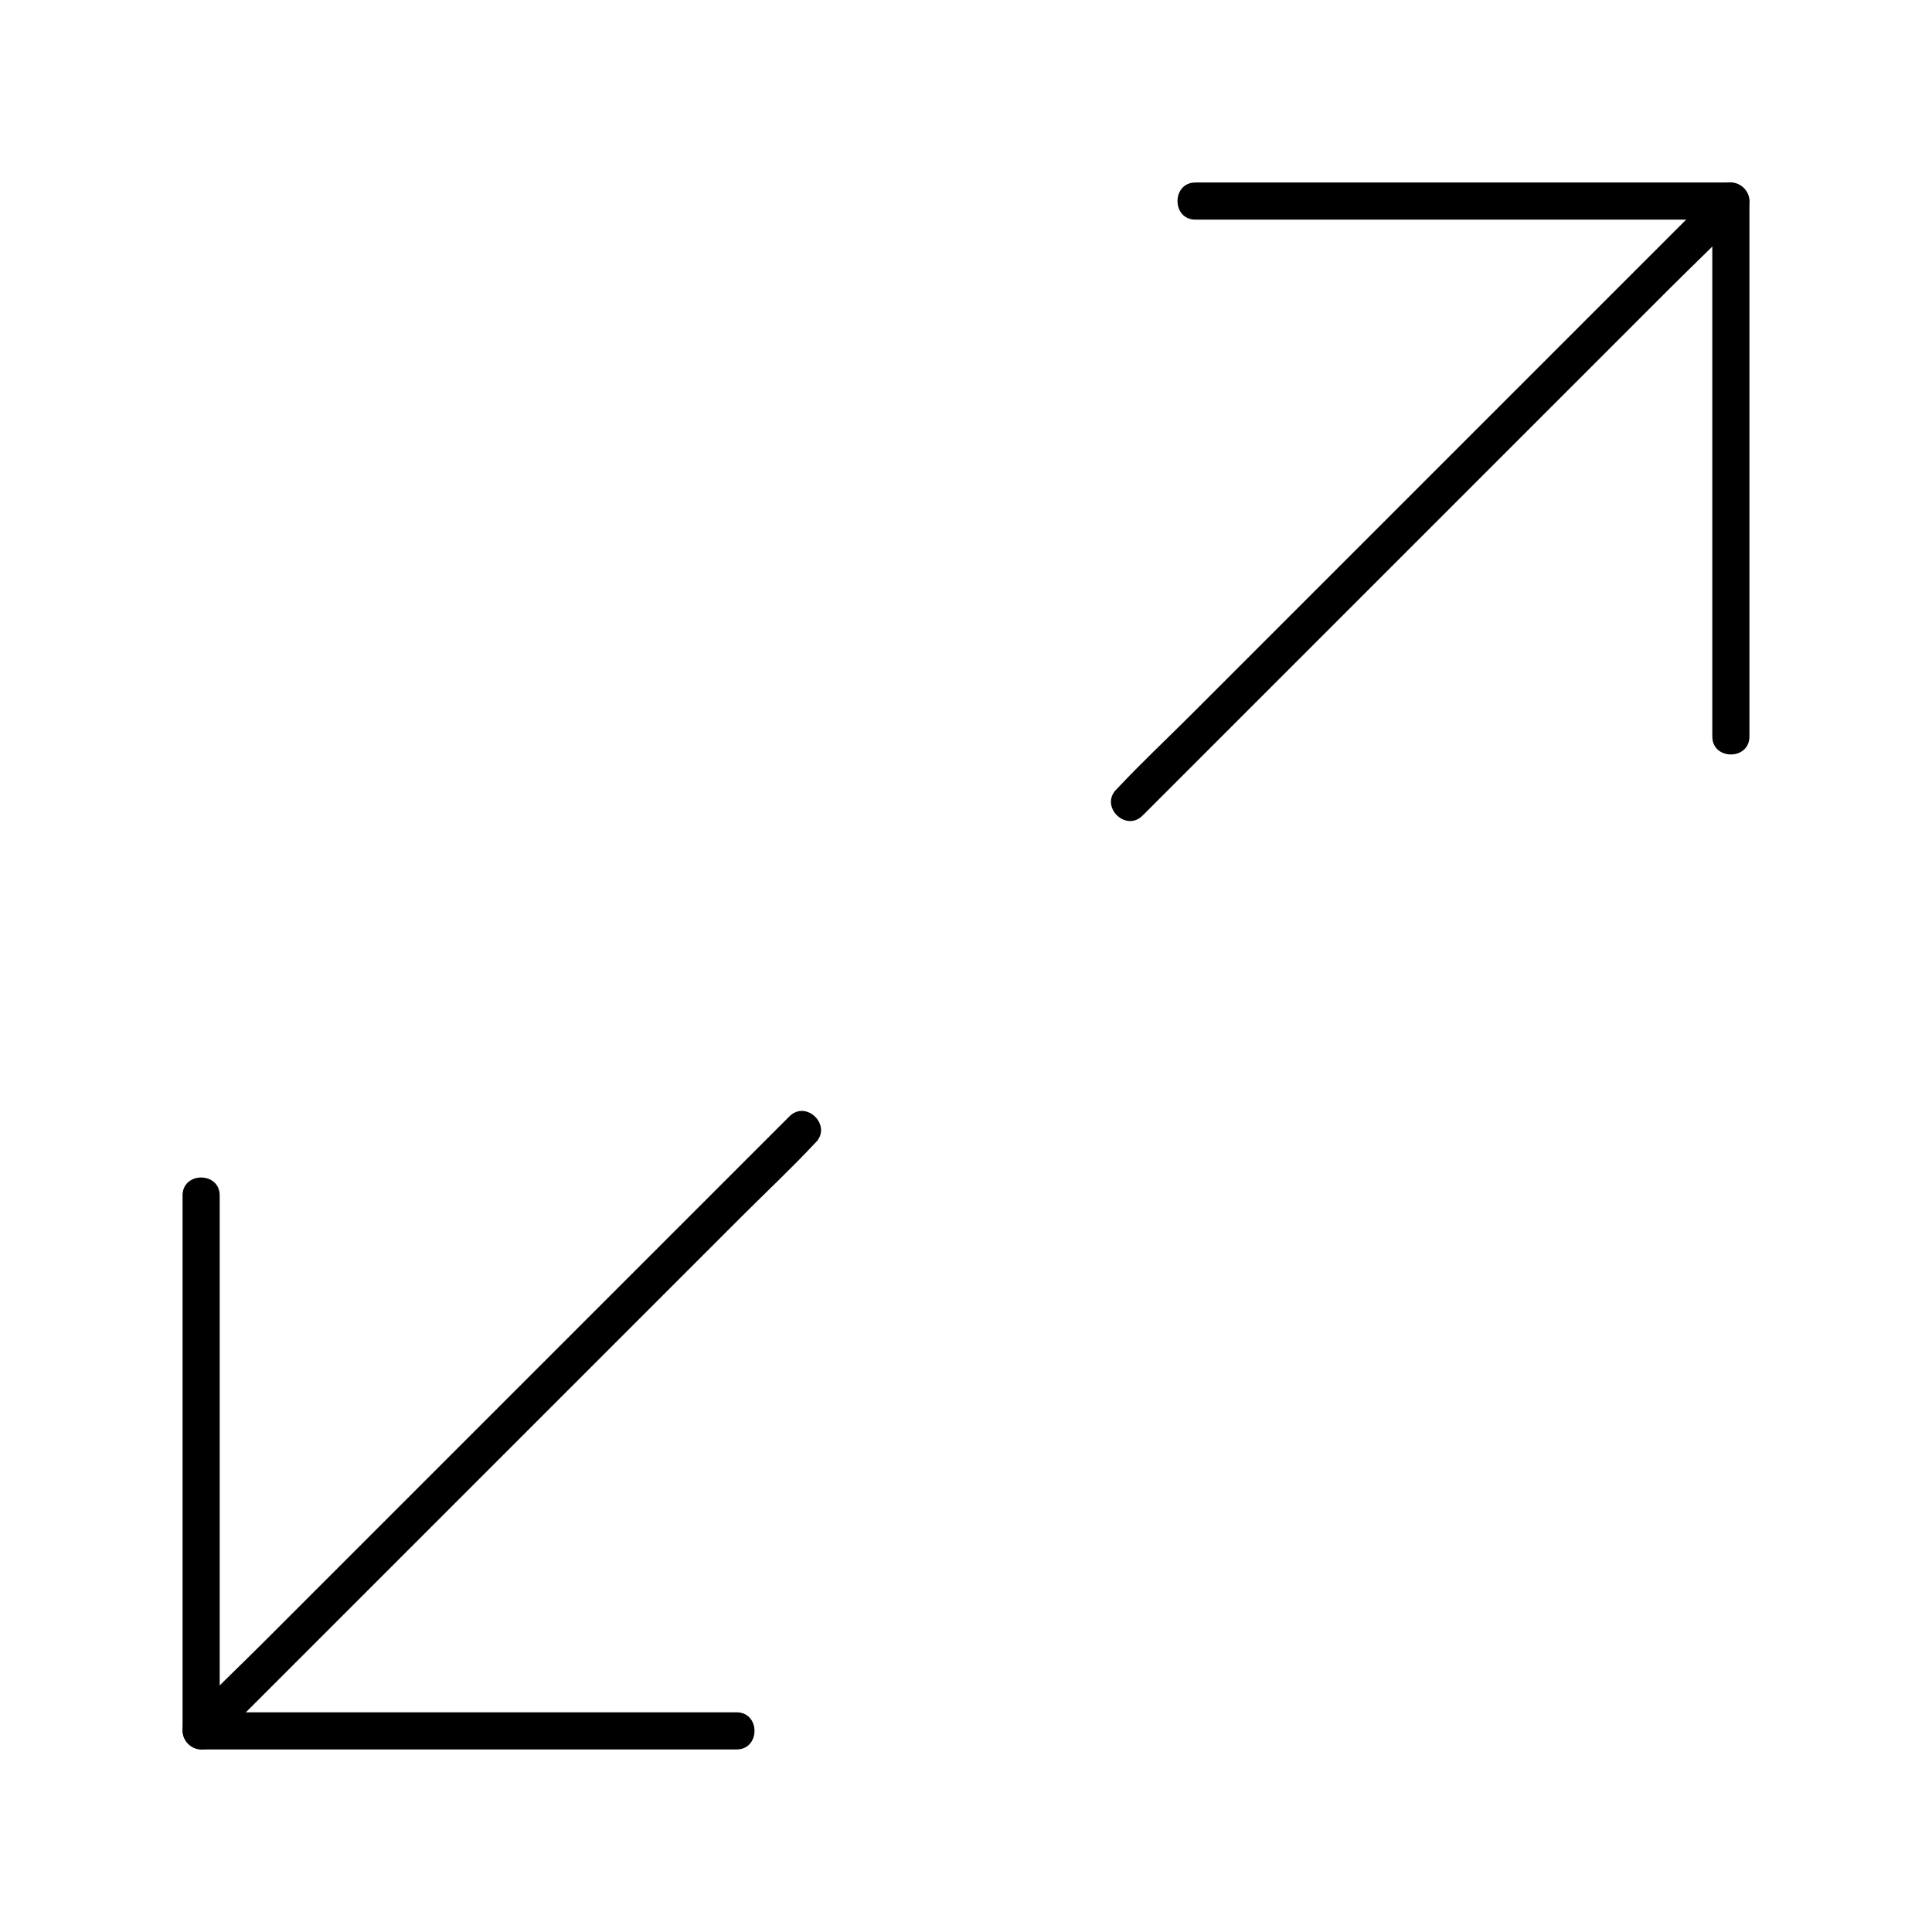
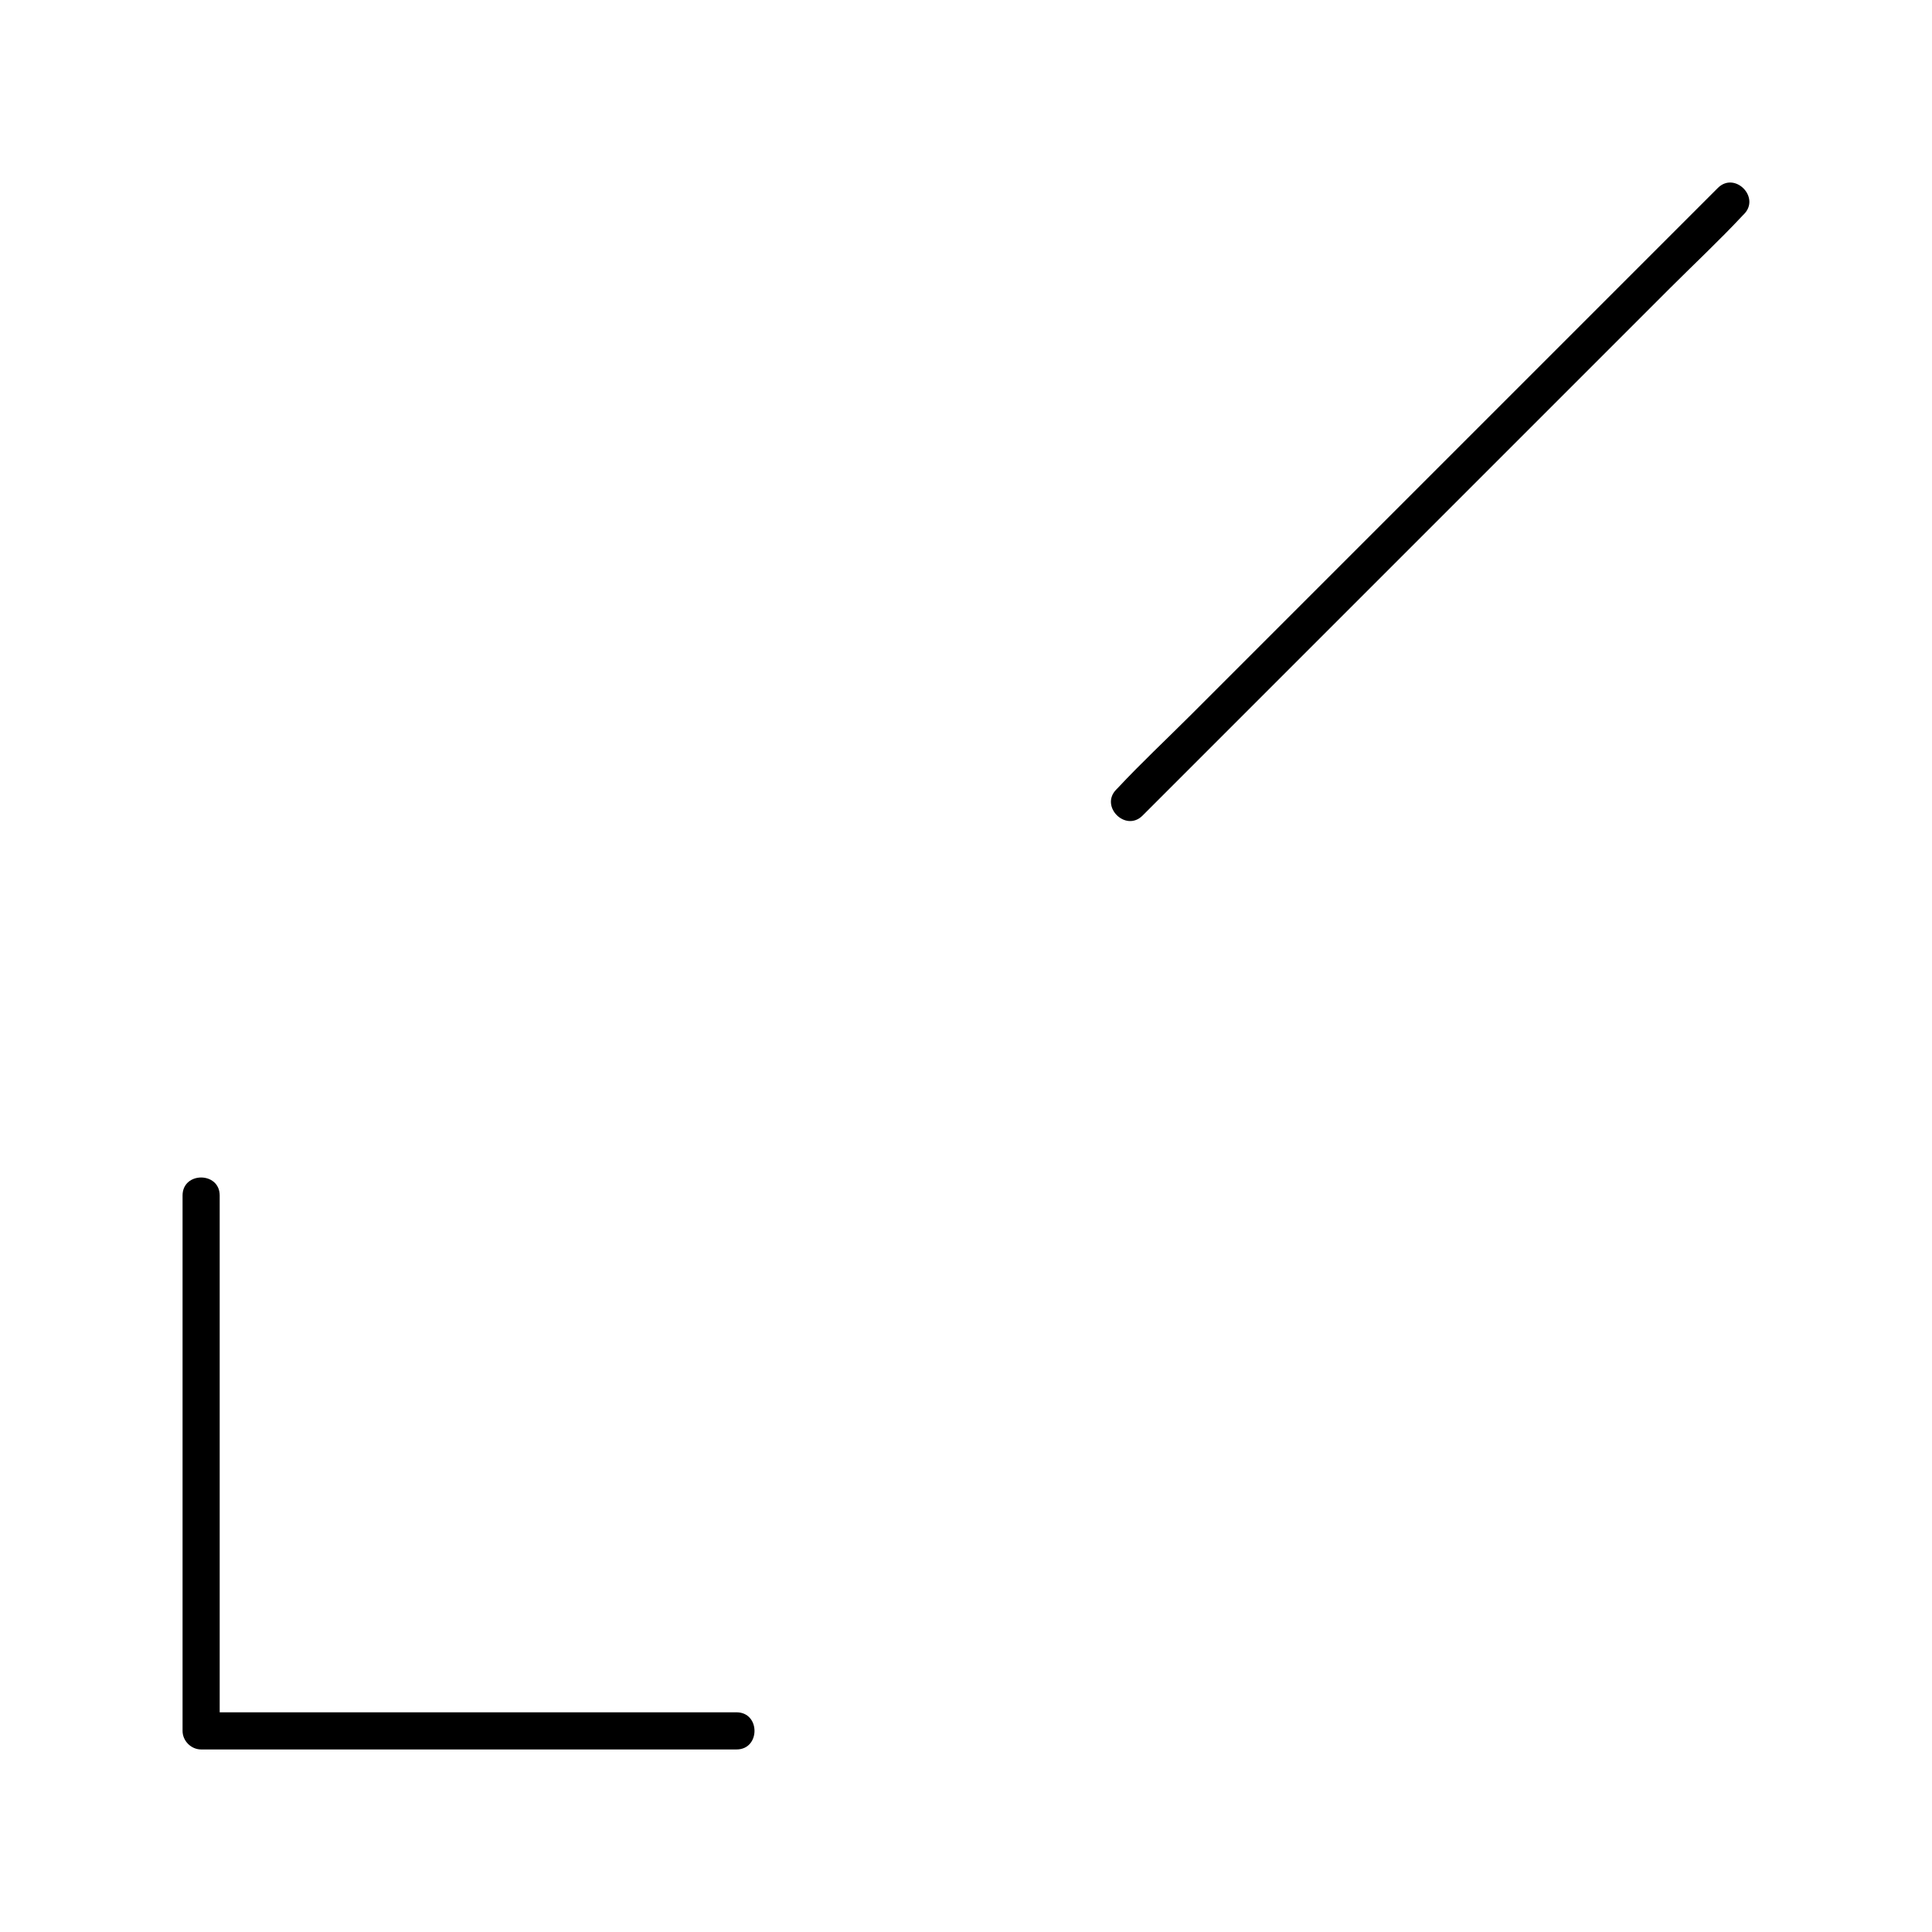
<svg xmlns="http://www.w3.org/2000/svg" fill="#000000" width="800px" height="800px" version="1.1" viewBox="144 144 512 512">
  <g>
-     <path d="m460.81 202.21h47.969 76.406 17.516l-4.922-4.922v47.969 76.406 17.516c0 6.348 9.84 6.348 9.84 0v-47.969-76.406-17.516c0-2.656-2.262-4.922-4.922-4.922h-47.969-76.406-17.516c-6.34 0.004-6.34 9.844 0.004 9.844z" />
    <path d="m446.79 360.14c5.312-5.312 10.578-10.578 15.891-15.891 12.645-12.645 25.34-25.34 37.984-37.984 15.352-15.352 30.75-30.75 46.102-46.102l39.703-39.703c6.445-6.445 13.188-12.742 19.387-19.387 0.098-0.098 0.195-0.195 0.297-0.297 4.477-4.477-2.461-11.465-6.938-6.938l-53.875 53.875c-15.352 15.352-30.75 30.75-46.102 46.102-13.234 13.234-26.469 26.469-39.703 39.703-6.445 6.445-13.188 12.742-19.387 19.387-0.098 0.098-0.195 0.195-0.297 0.297-4.477 4.481 2.461 11.418 6.938 6.938z" />
    <path d="m339.19 597.78h-47.969-76.406-17.516l4.922 4.922v-47.969-76.406-17.516c0-6.348-9.84-6.348-9.84 0v47.969 76.406 17.516c0 2.656 2.262 4.922 4.922 4.922h47.969 76.406 17.516c6.344 0 6.344-9.844-0.004-9.844z" />
-     <path d="m353.21 439.85-139.68 139.68c-6.445 6.445-13.188 12.742-19.387 19.387l-0.297 0.297c-4.477 4.477 2.461 11.465 6.938 6.938l139.68-139.68c6.445-6.445 13.188-12.742 19.387-19.387l0.297-0.297c4.477-4.477-2.461-11.414-6.938-6.938z" />
  </g>
</svg>